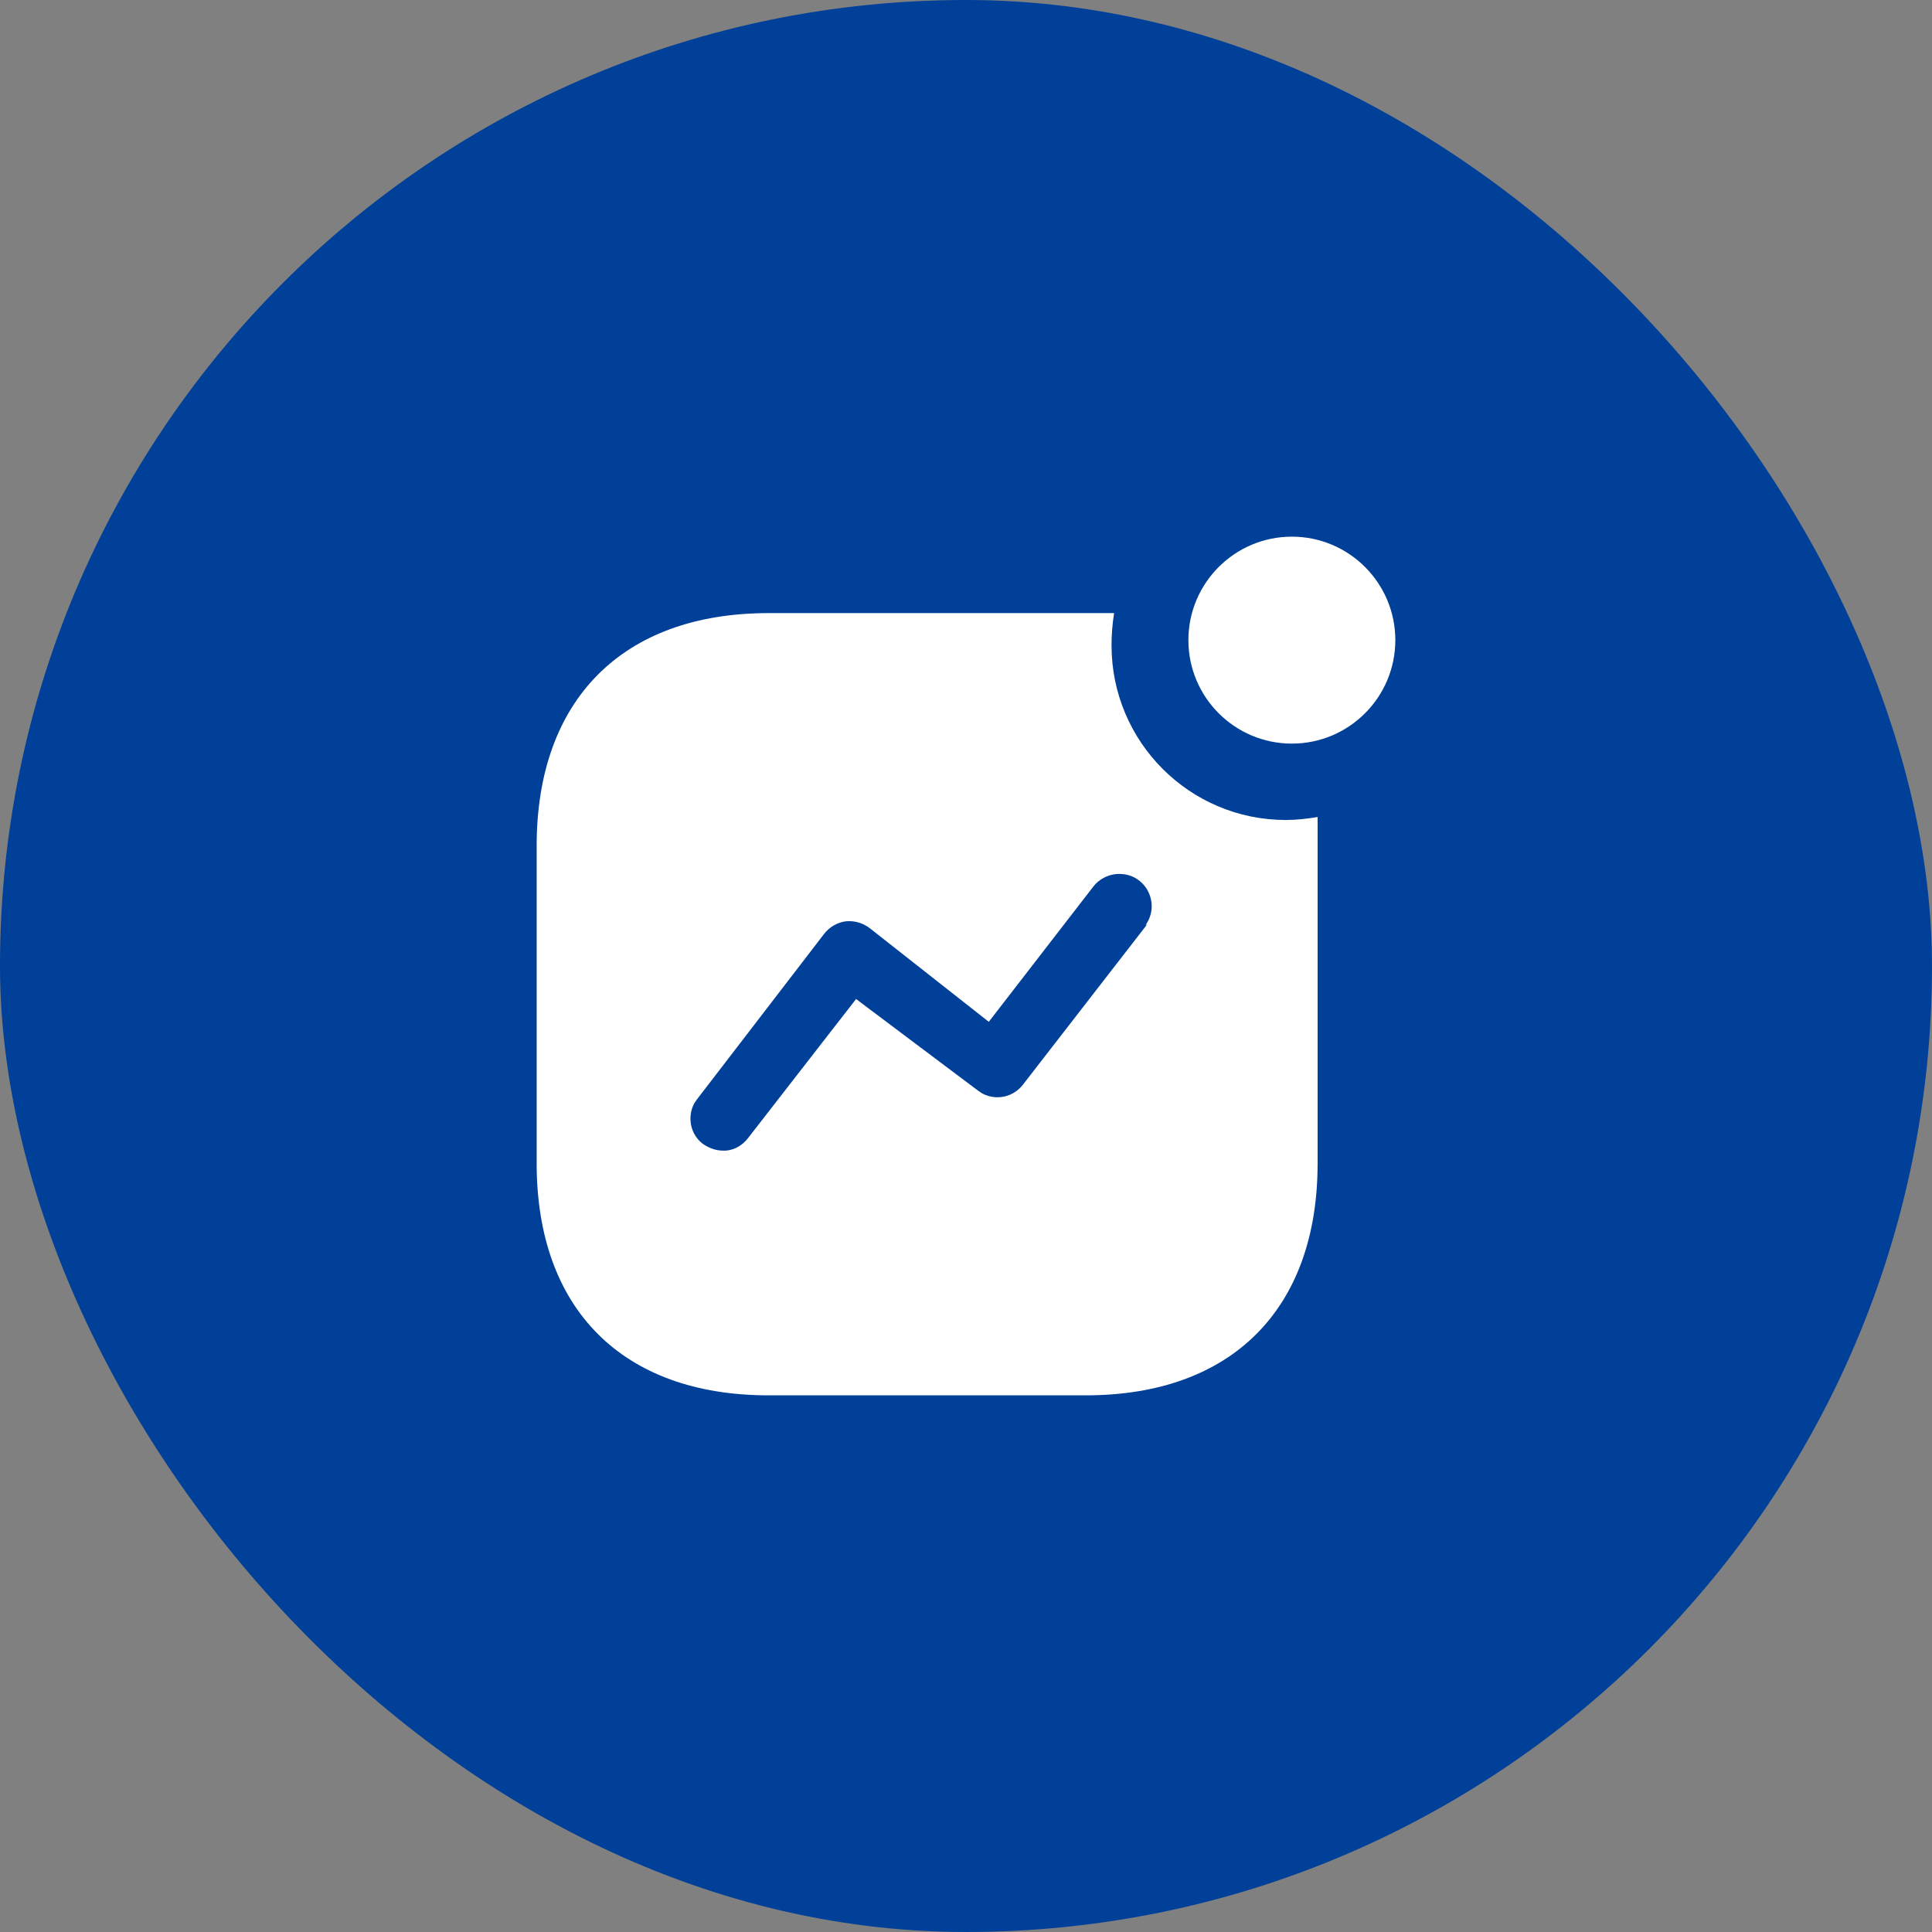
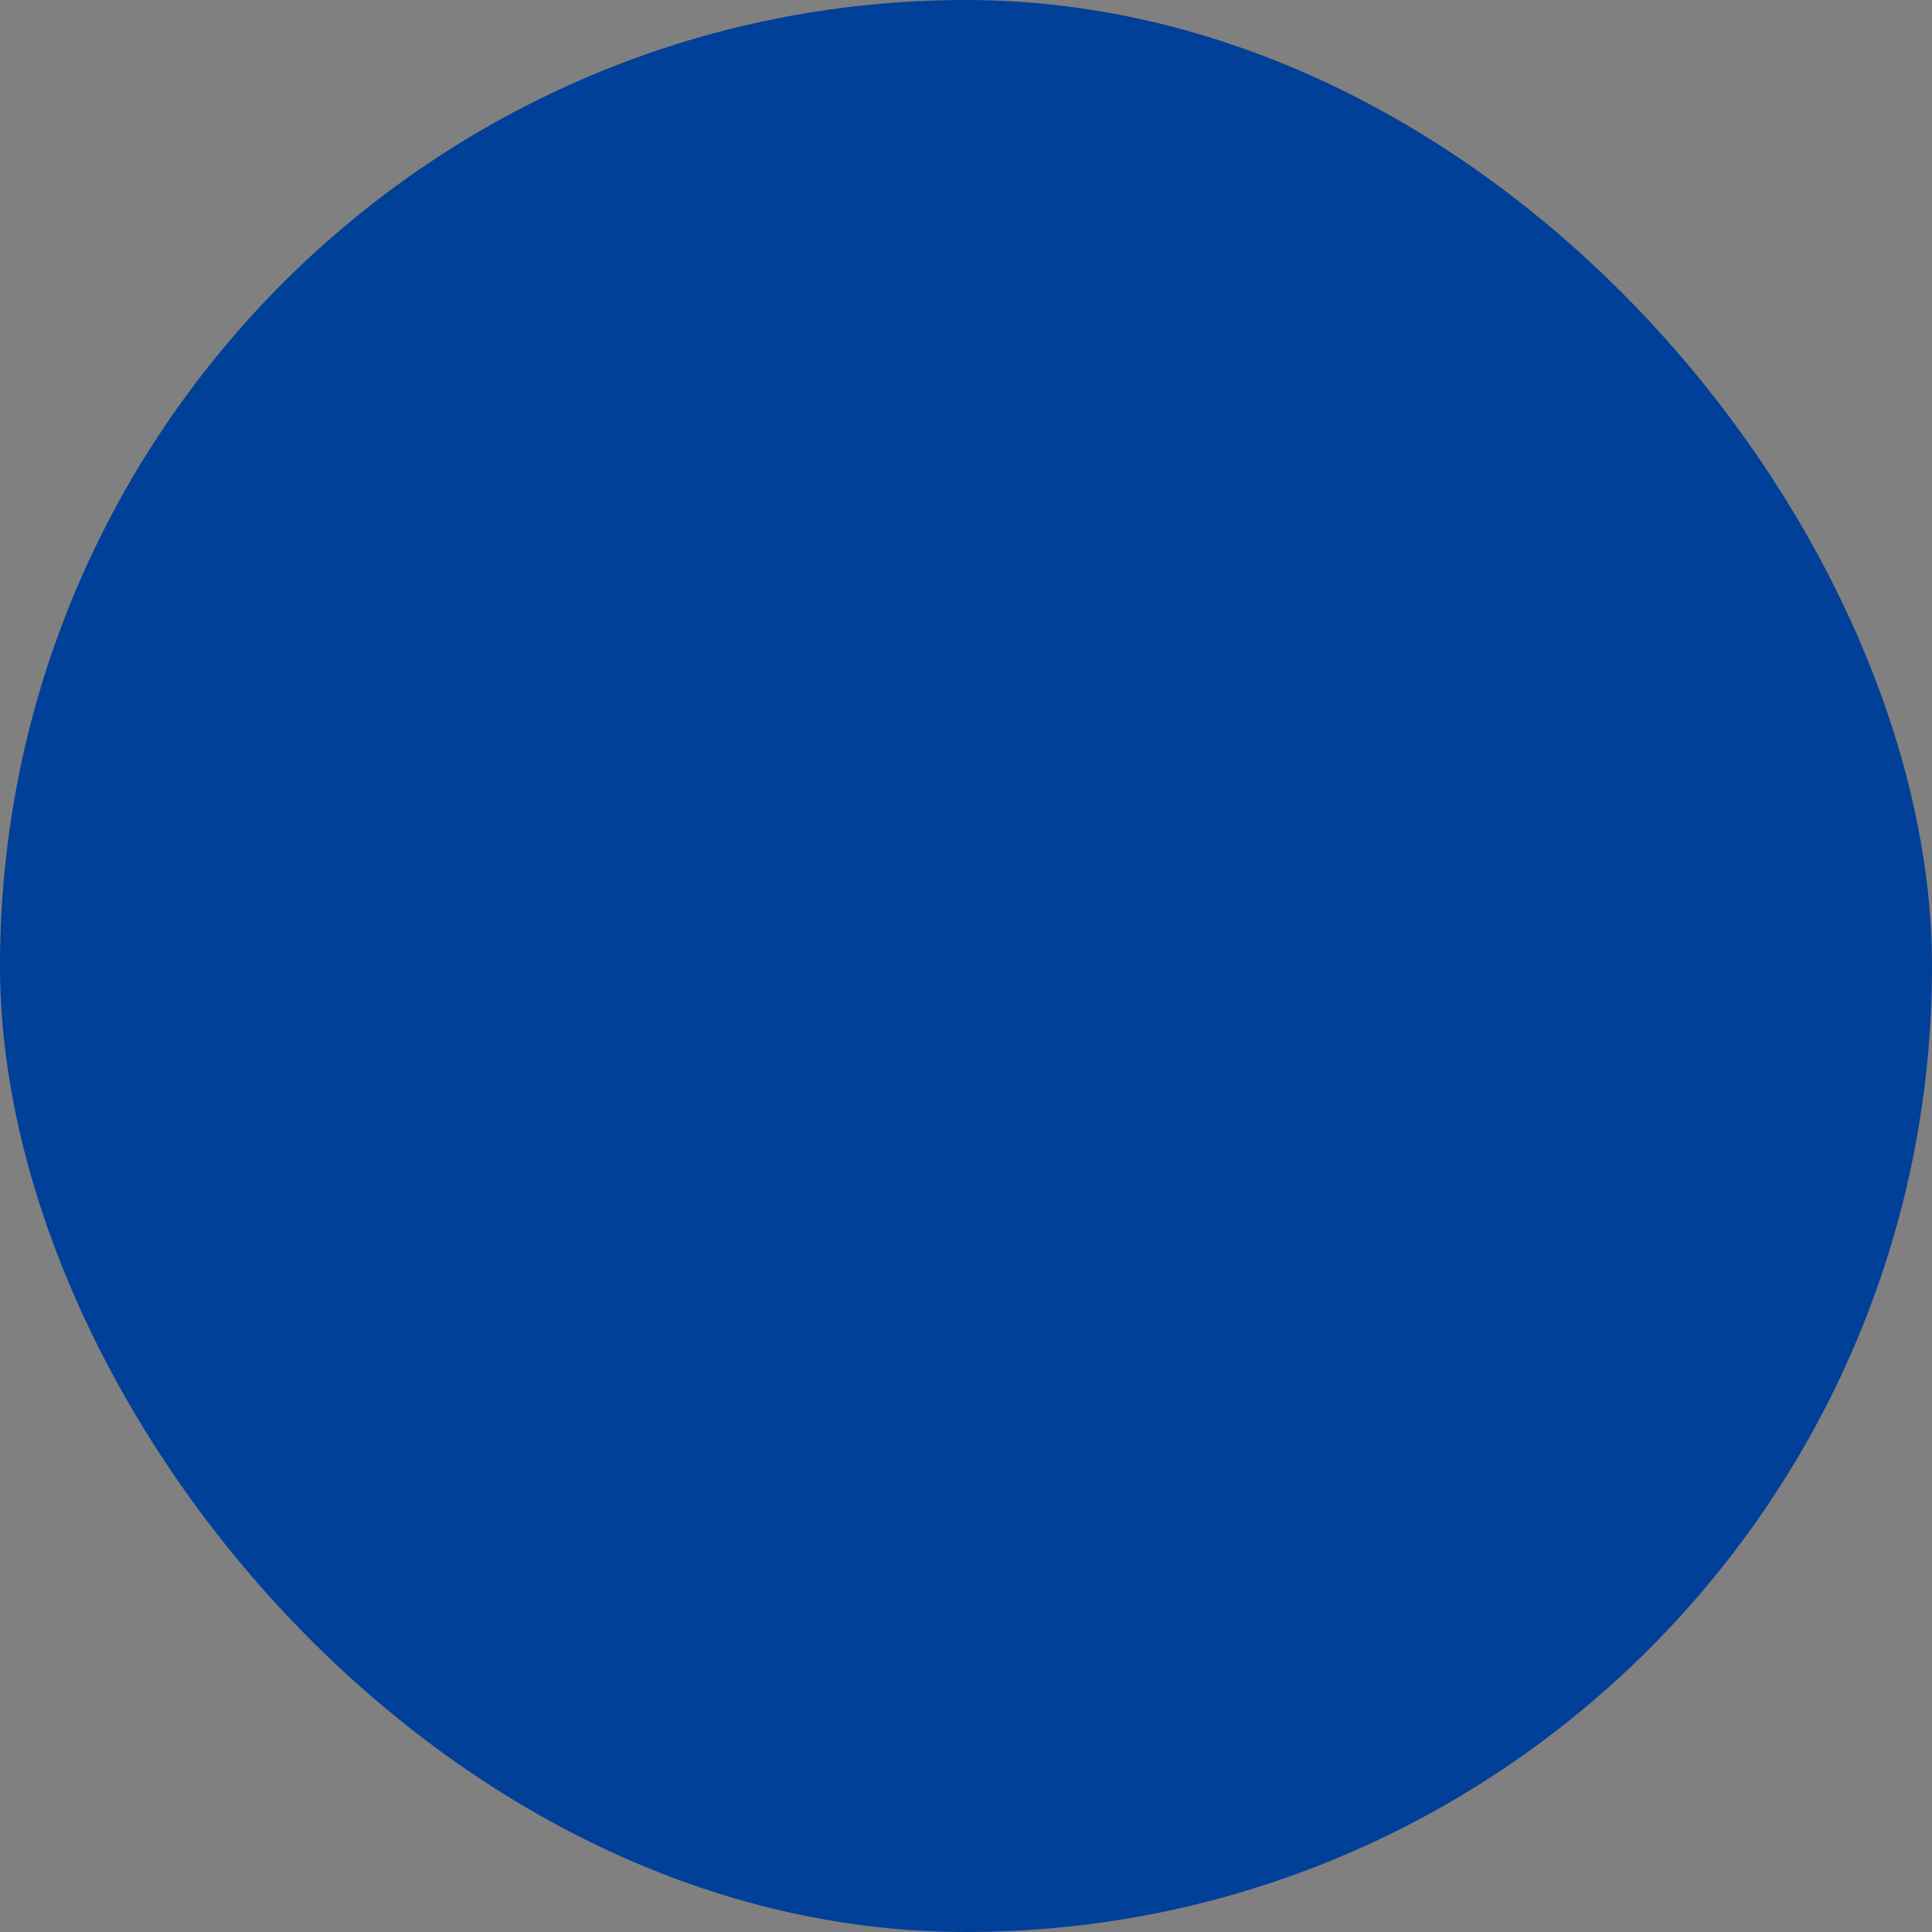
<svg xmlns="http://www.w3.org/2000/svg" width="120" height="120" viewBox="0 0 120 120" fill="none">
  <rect x="0" y="0" width="120" height="120" fill="#808080" stroke="none" />
  <rect width="120" height="120" rx="60" fill="#004098" />
-   <path fill-rule="evenodd" clip-rule="evenodd" d="M73.813 39.76C73.813 36.213 76.693 33.333 80.24 33.333C83.786 33.333 86.666 36.213 86.666 39.76C86.666 43.307 83.786 46.187 80.24 46.187C76.693 46.187 73.813 43.307 73.813 39.76ZM63.546 67.358L71.252 57.414L71.146 57.467C71.573 56.881 71.653 56.134 71.359 55.467C71.069 54.801 70.426 54.347 69.735 54.294C69.013 54.214 68.295 54.534 67.866 55.121L61.415 63.467L54.026 57.654C53.572 57.307 53.039 57.171 52.506 57.227C51.975 57.307 51.495 57.598 51.172 58.025L43.282 68.294L43.119 68.534C42.666 69.385 42.879 70.478 43.679 71.067C44.053 71.307 44.453 71.467 44.906 71.467C45.522 71.494 46.106 71.171 46.479 70.667L53.172 62.051L60.773 67.761L61.013 67.918C61.866 68.371 62.932 68.161 63.546 67.358ZM69.199 38.081C69.093 38.747 69.039 39.414 69.039 40.081C69.039 46.081 73.892 50.931 79.866 50.931C80.532 50.931 81.172 50.854 81.839 50.747V72.265C81.839 81.307 76.506 86.667 67.439 86.667H47.735C38.666 86.667 33.333 81.307 33.333 72.265V52.534C33.333 43.467 38.666 38.081 47.735 38.081H69.199Z" fill="white" />
</svg>